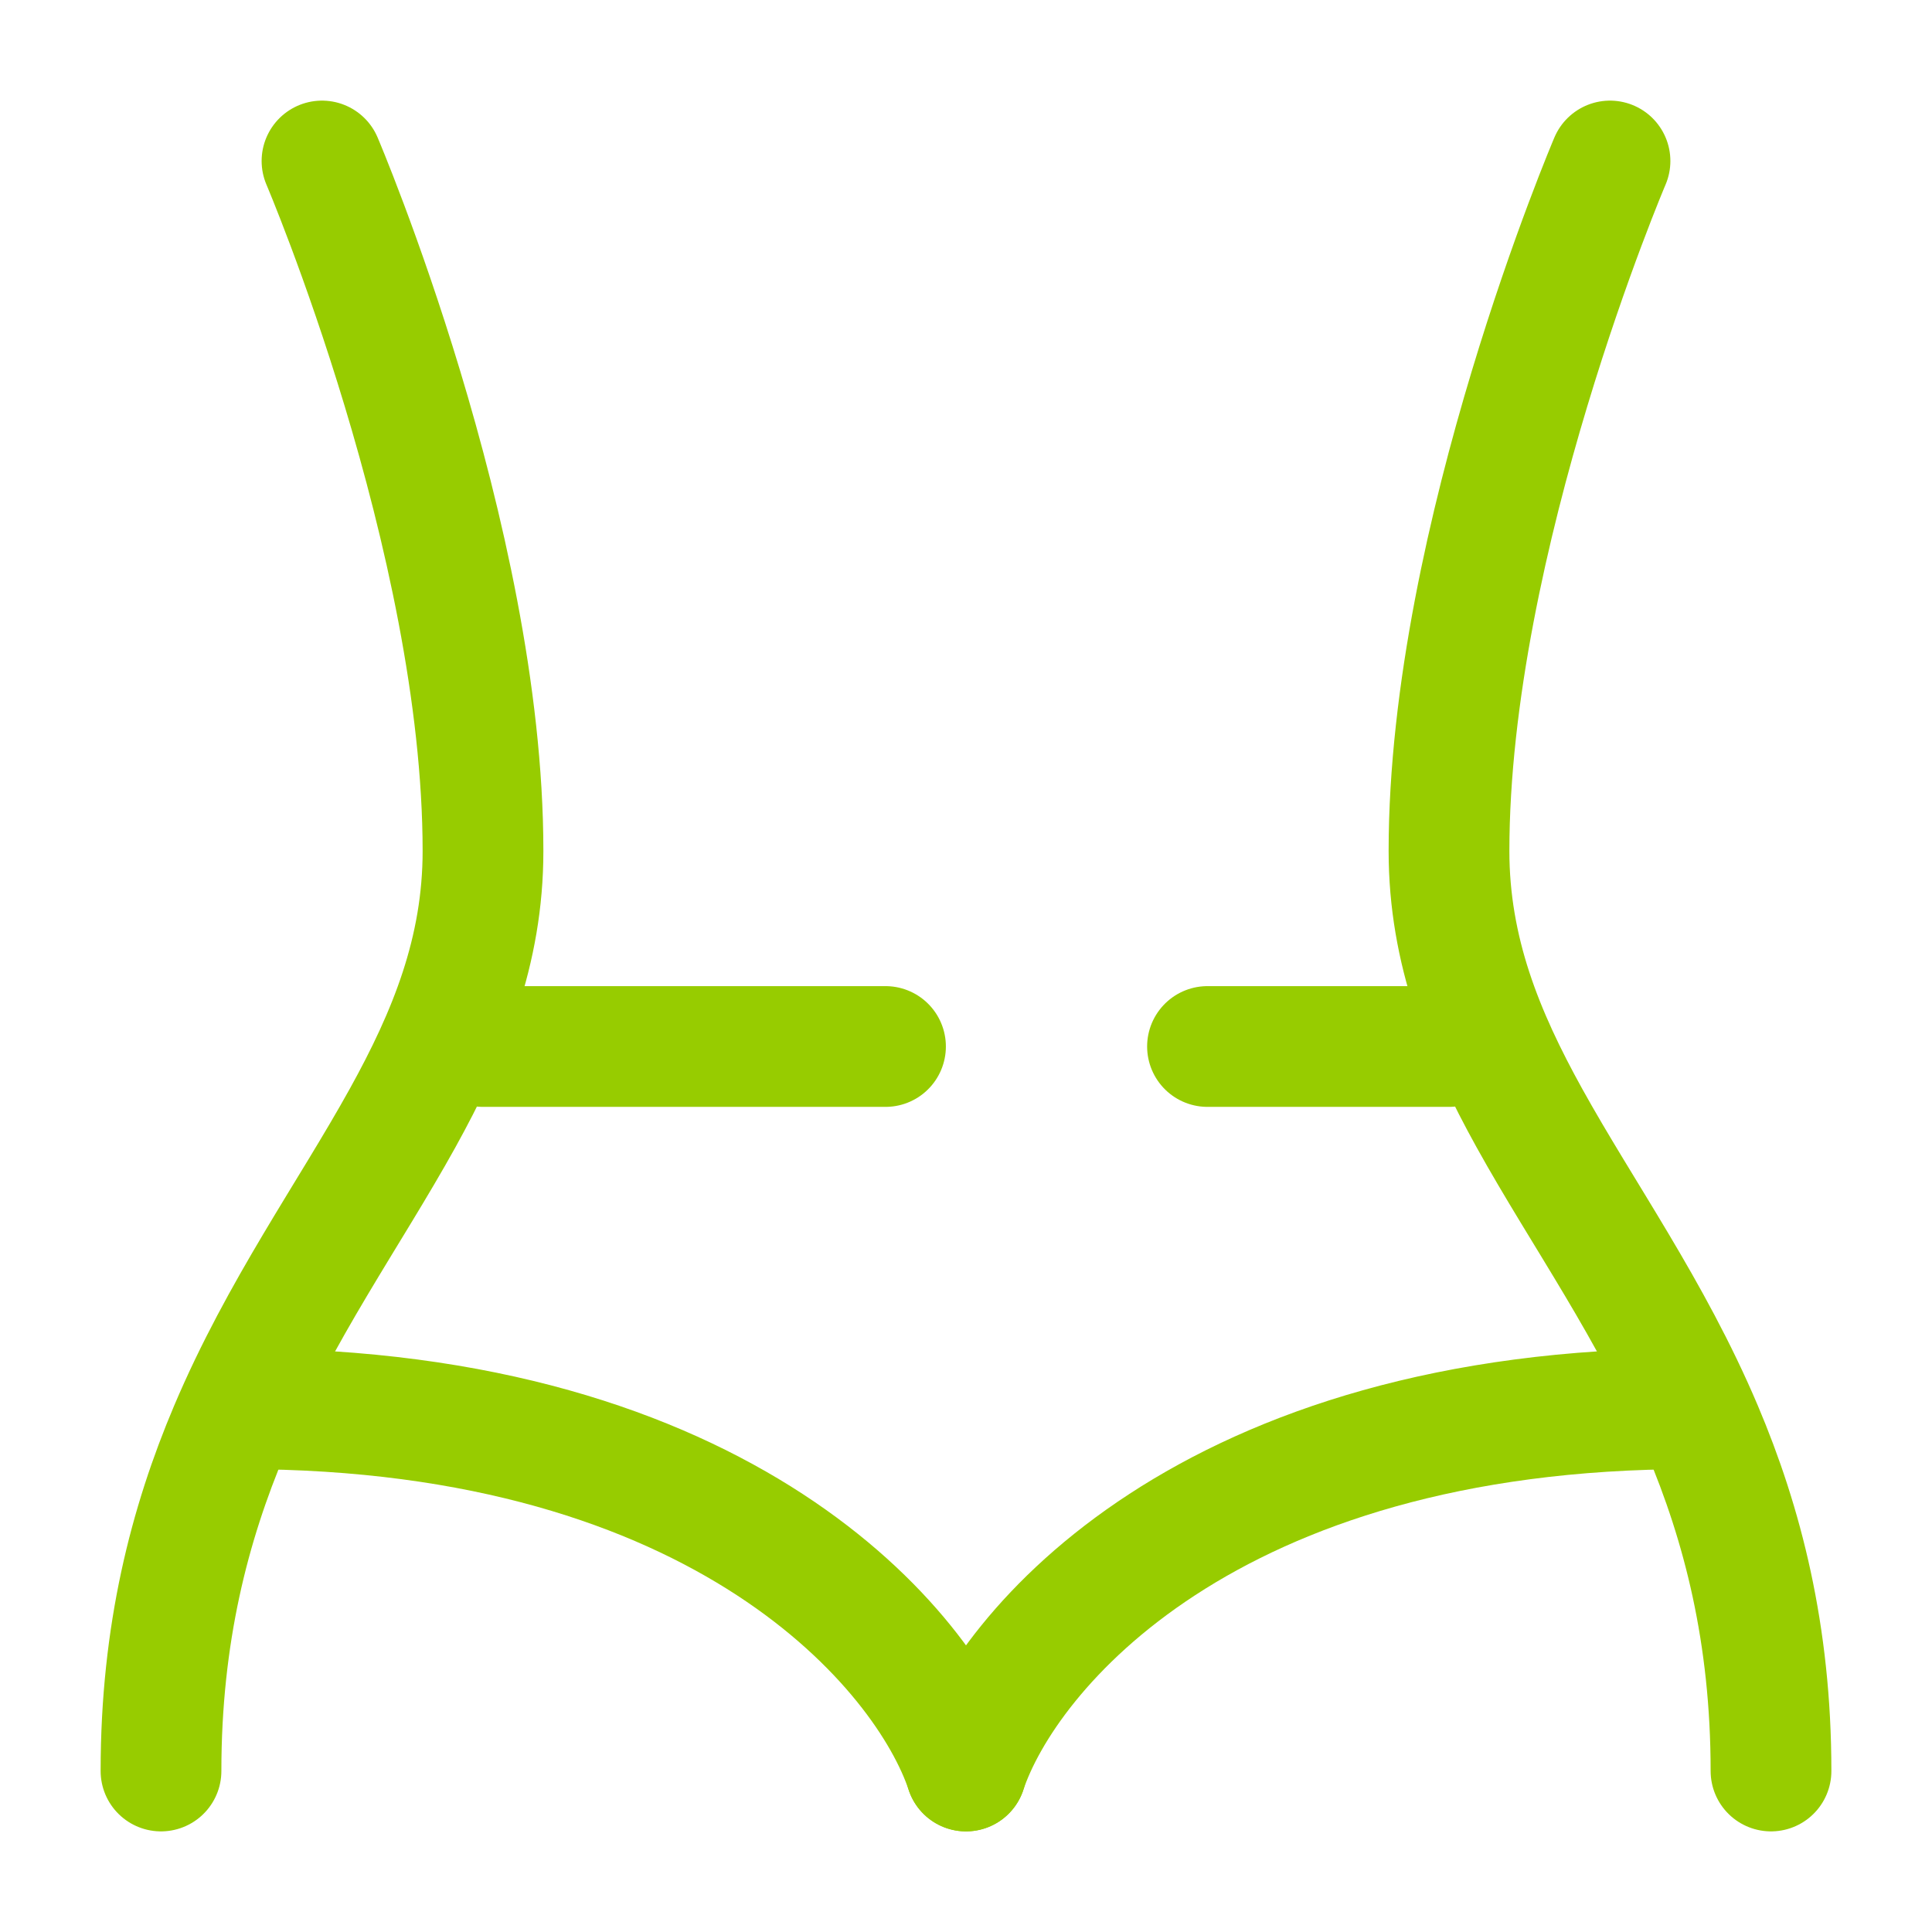
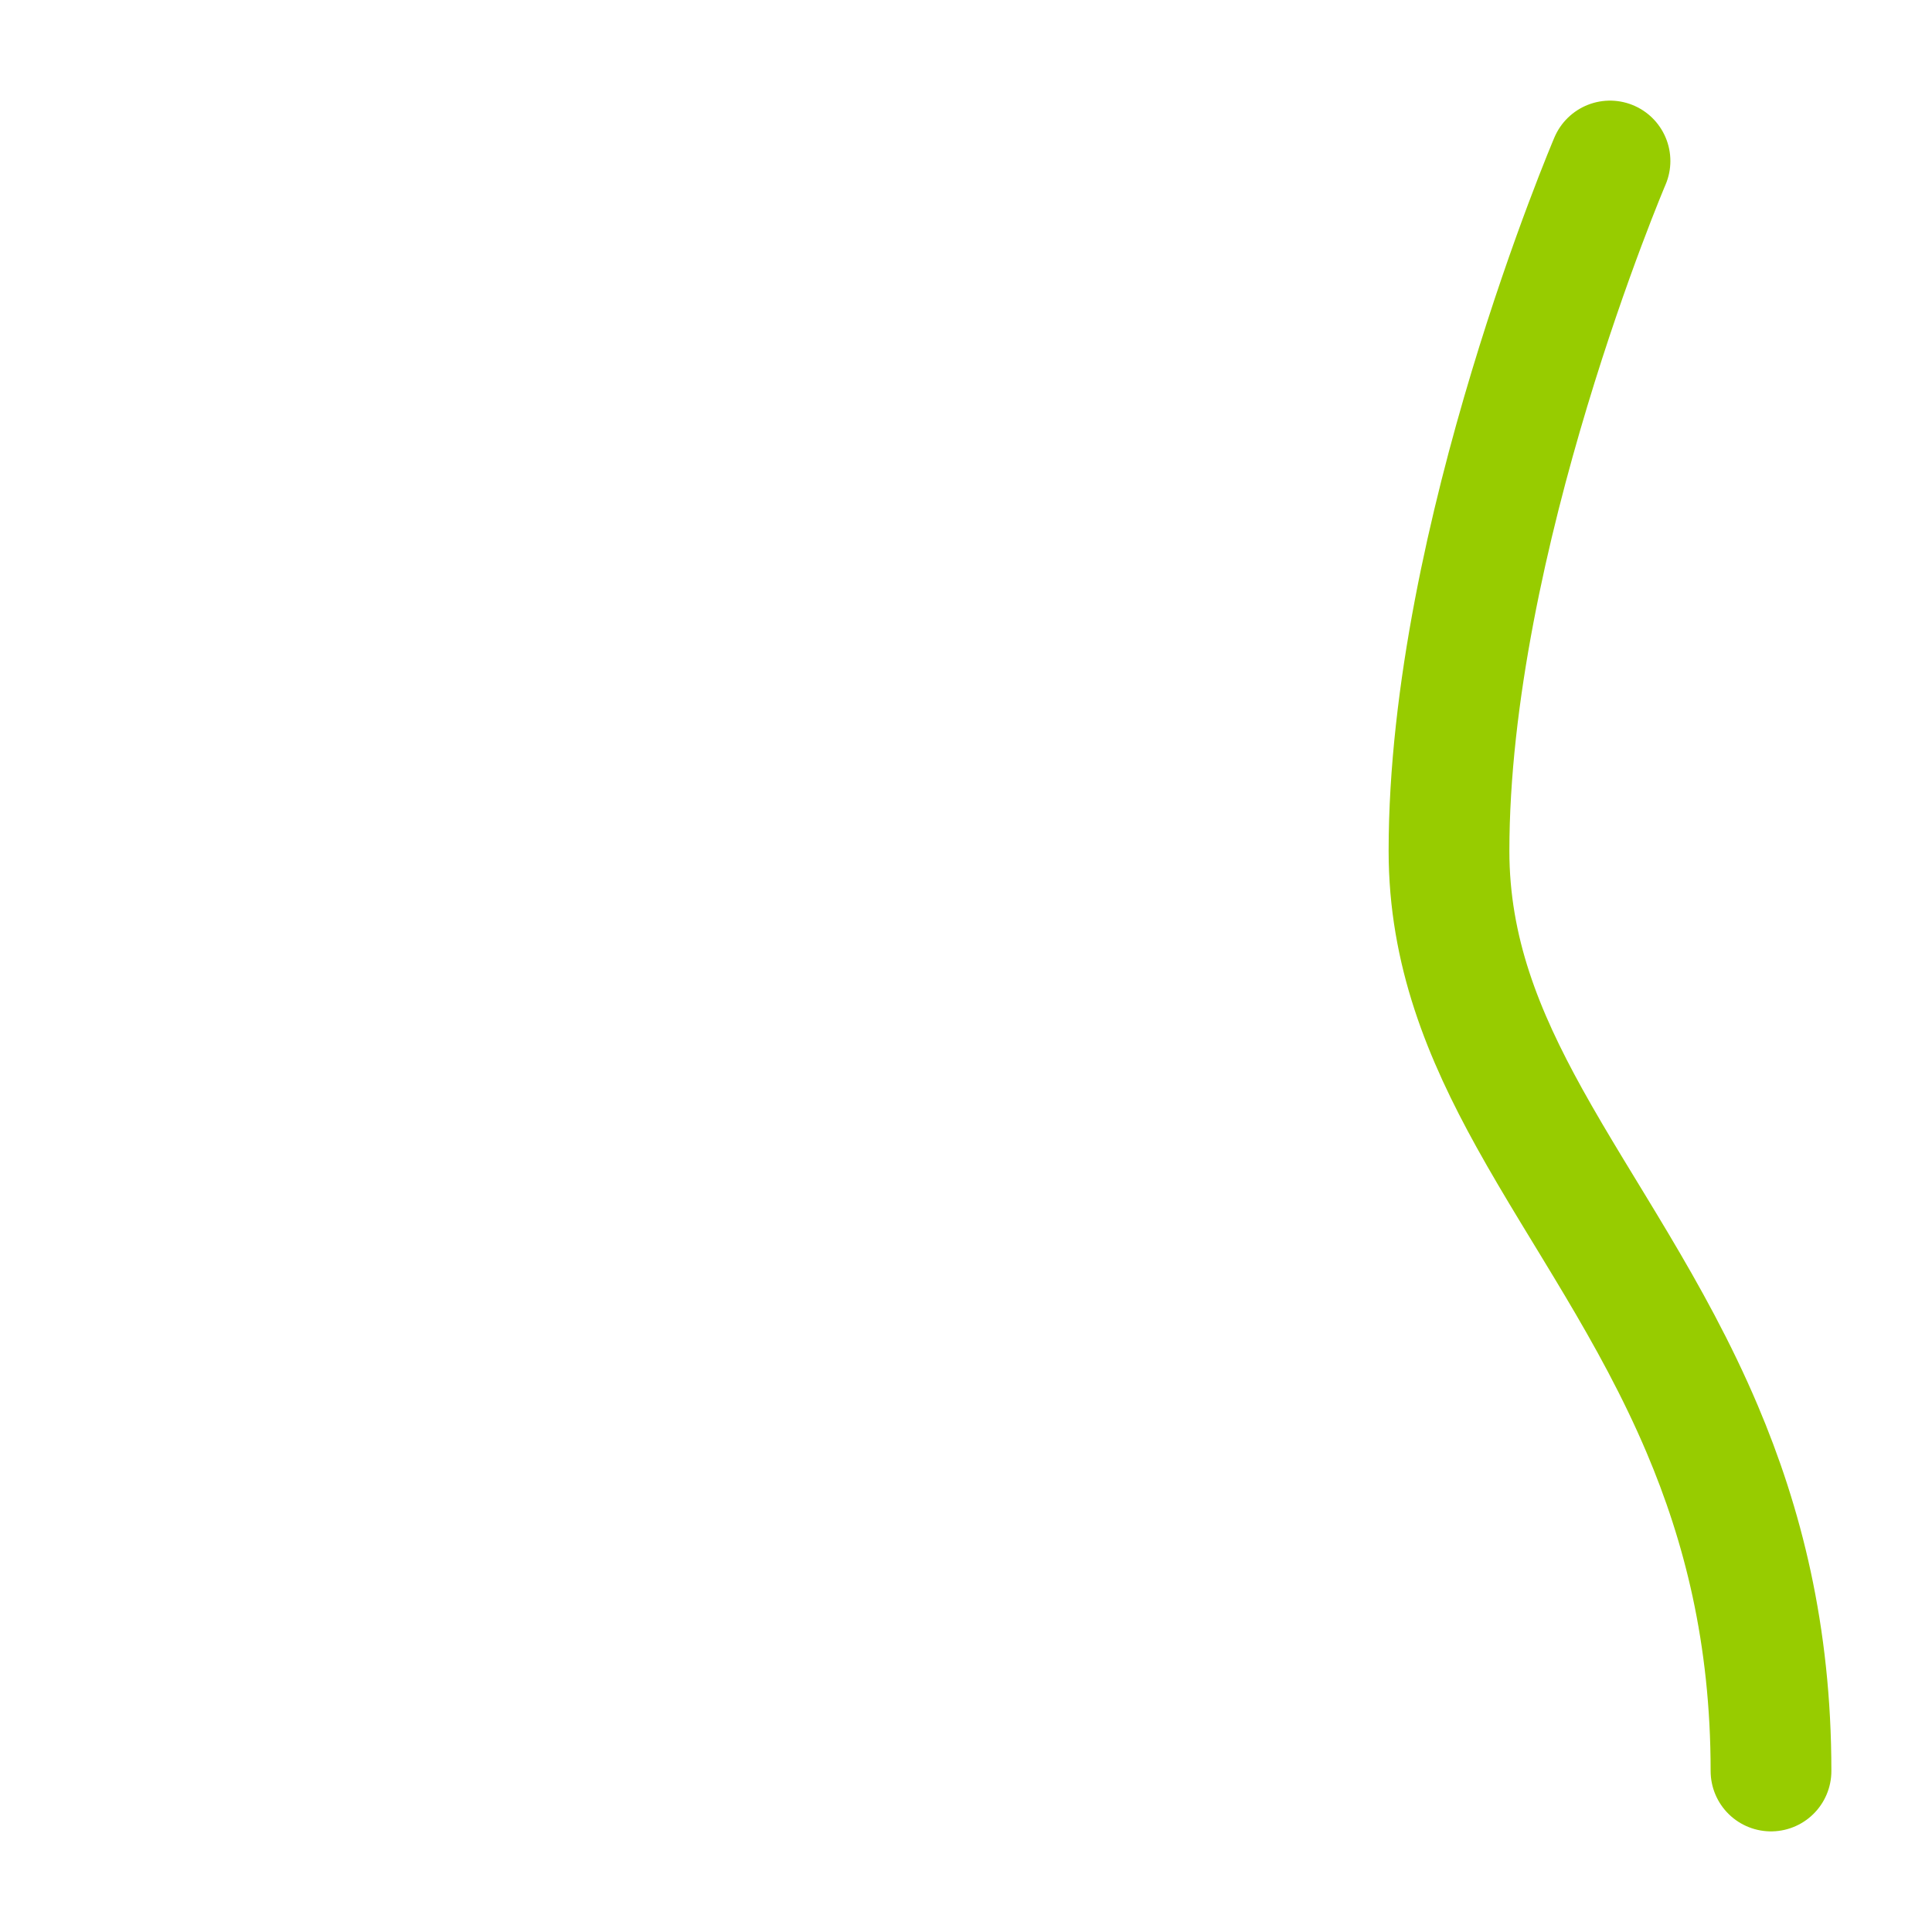
<svg xmlns="http://www.w3.org/2000/svg" width="800px" height="800px" viewBox="0 0 24 24" fill="none">
  <g id="SVGRepo_bgCarrier" stroke-width="0" />
  <g id="SVGRepo_tracerCarrier" stroke-linecap="round" stroke-linejoin="round" />
  <g id="SVGRepo_iconCarrier">
    <path d="M20 2C20 2 18 6.688 18 10.571C18 11.815 18.426 12.855 19 13.891C19.661 15.084 20.517 16.27 21.146 17.754C21.645 18.932 22 20.297 22 22" stroke="#97cc00" stroke-width="1.5" stroke-linecap="round" stroke-linejoin="round" />
-     <path d="M4 2C4 2 6 6.688 6 10.571C6 11.815 5.574 12.855 5 13.891C4.339 15.084 3.483 16.27 2.854 17.754C2.355 18.932 2 20.297 2 22" stroke="#97cc00" stroke-width="1.5" stroke-linecap="round" stroke-linejoin="round" />
-     <path d="M6 13H11M18 13H15" stroke="#97cc00" stroke-width="1.5" stroke-linecap="round" />
-     <path d="M12 22C12.5 20.5 15 17.5 21 17.5" stroke="#97cc00" stroke-width="1.5" stroke-linecap="round" />
-     <path d="M12 22C11.5 20.5 9 17.5 3 17.5" stroke="#97cc00" stroke-width="1.5" stroke-linecap="round" />
  </g>
</svg>